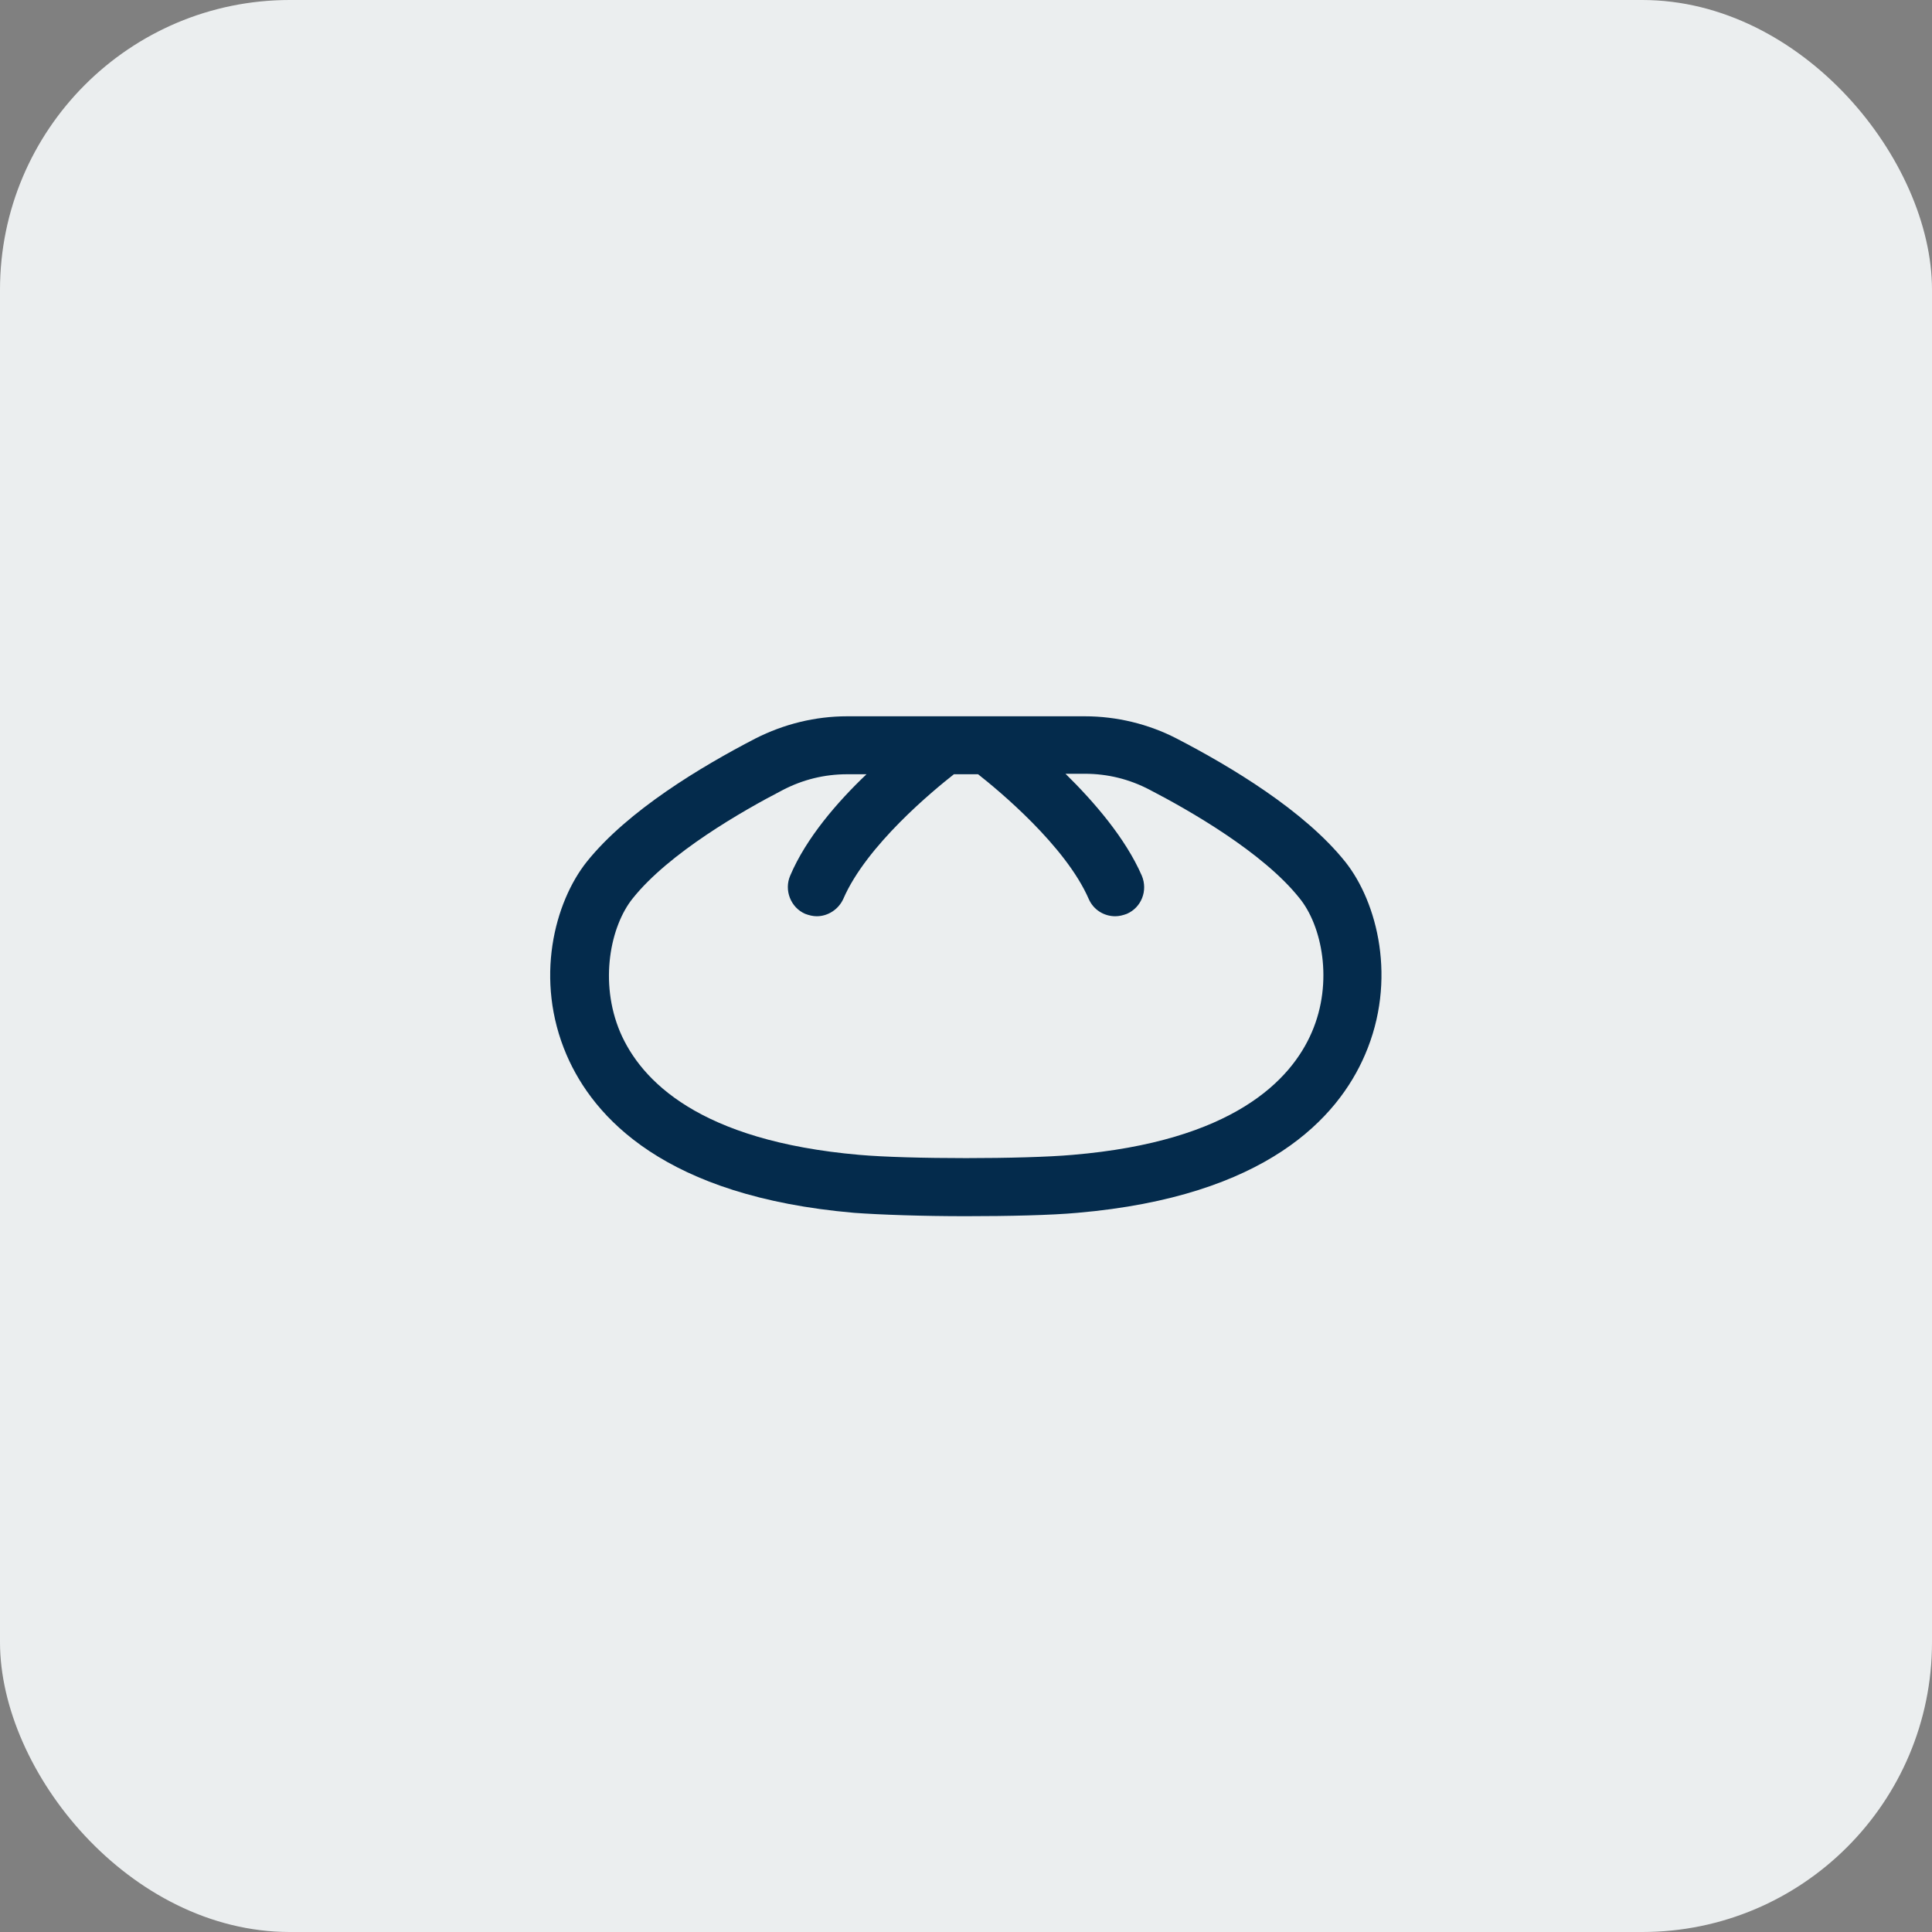
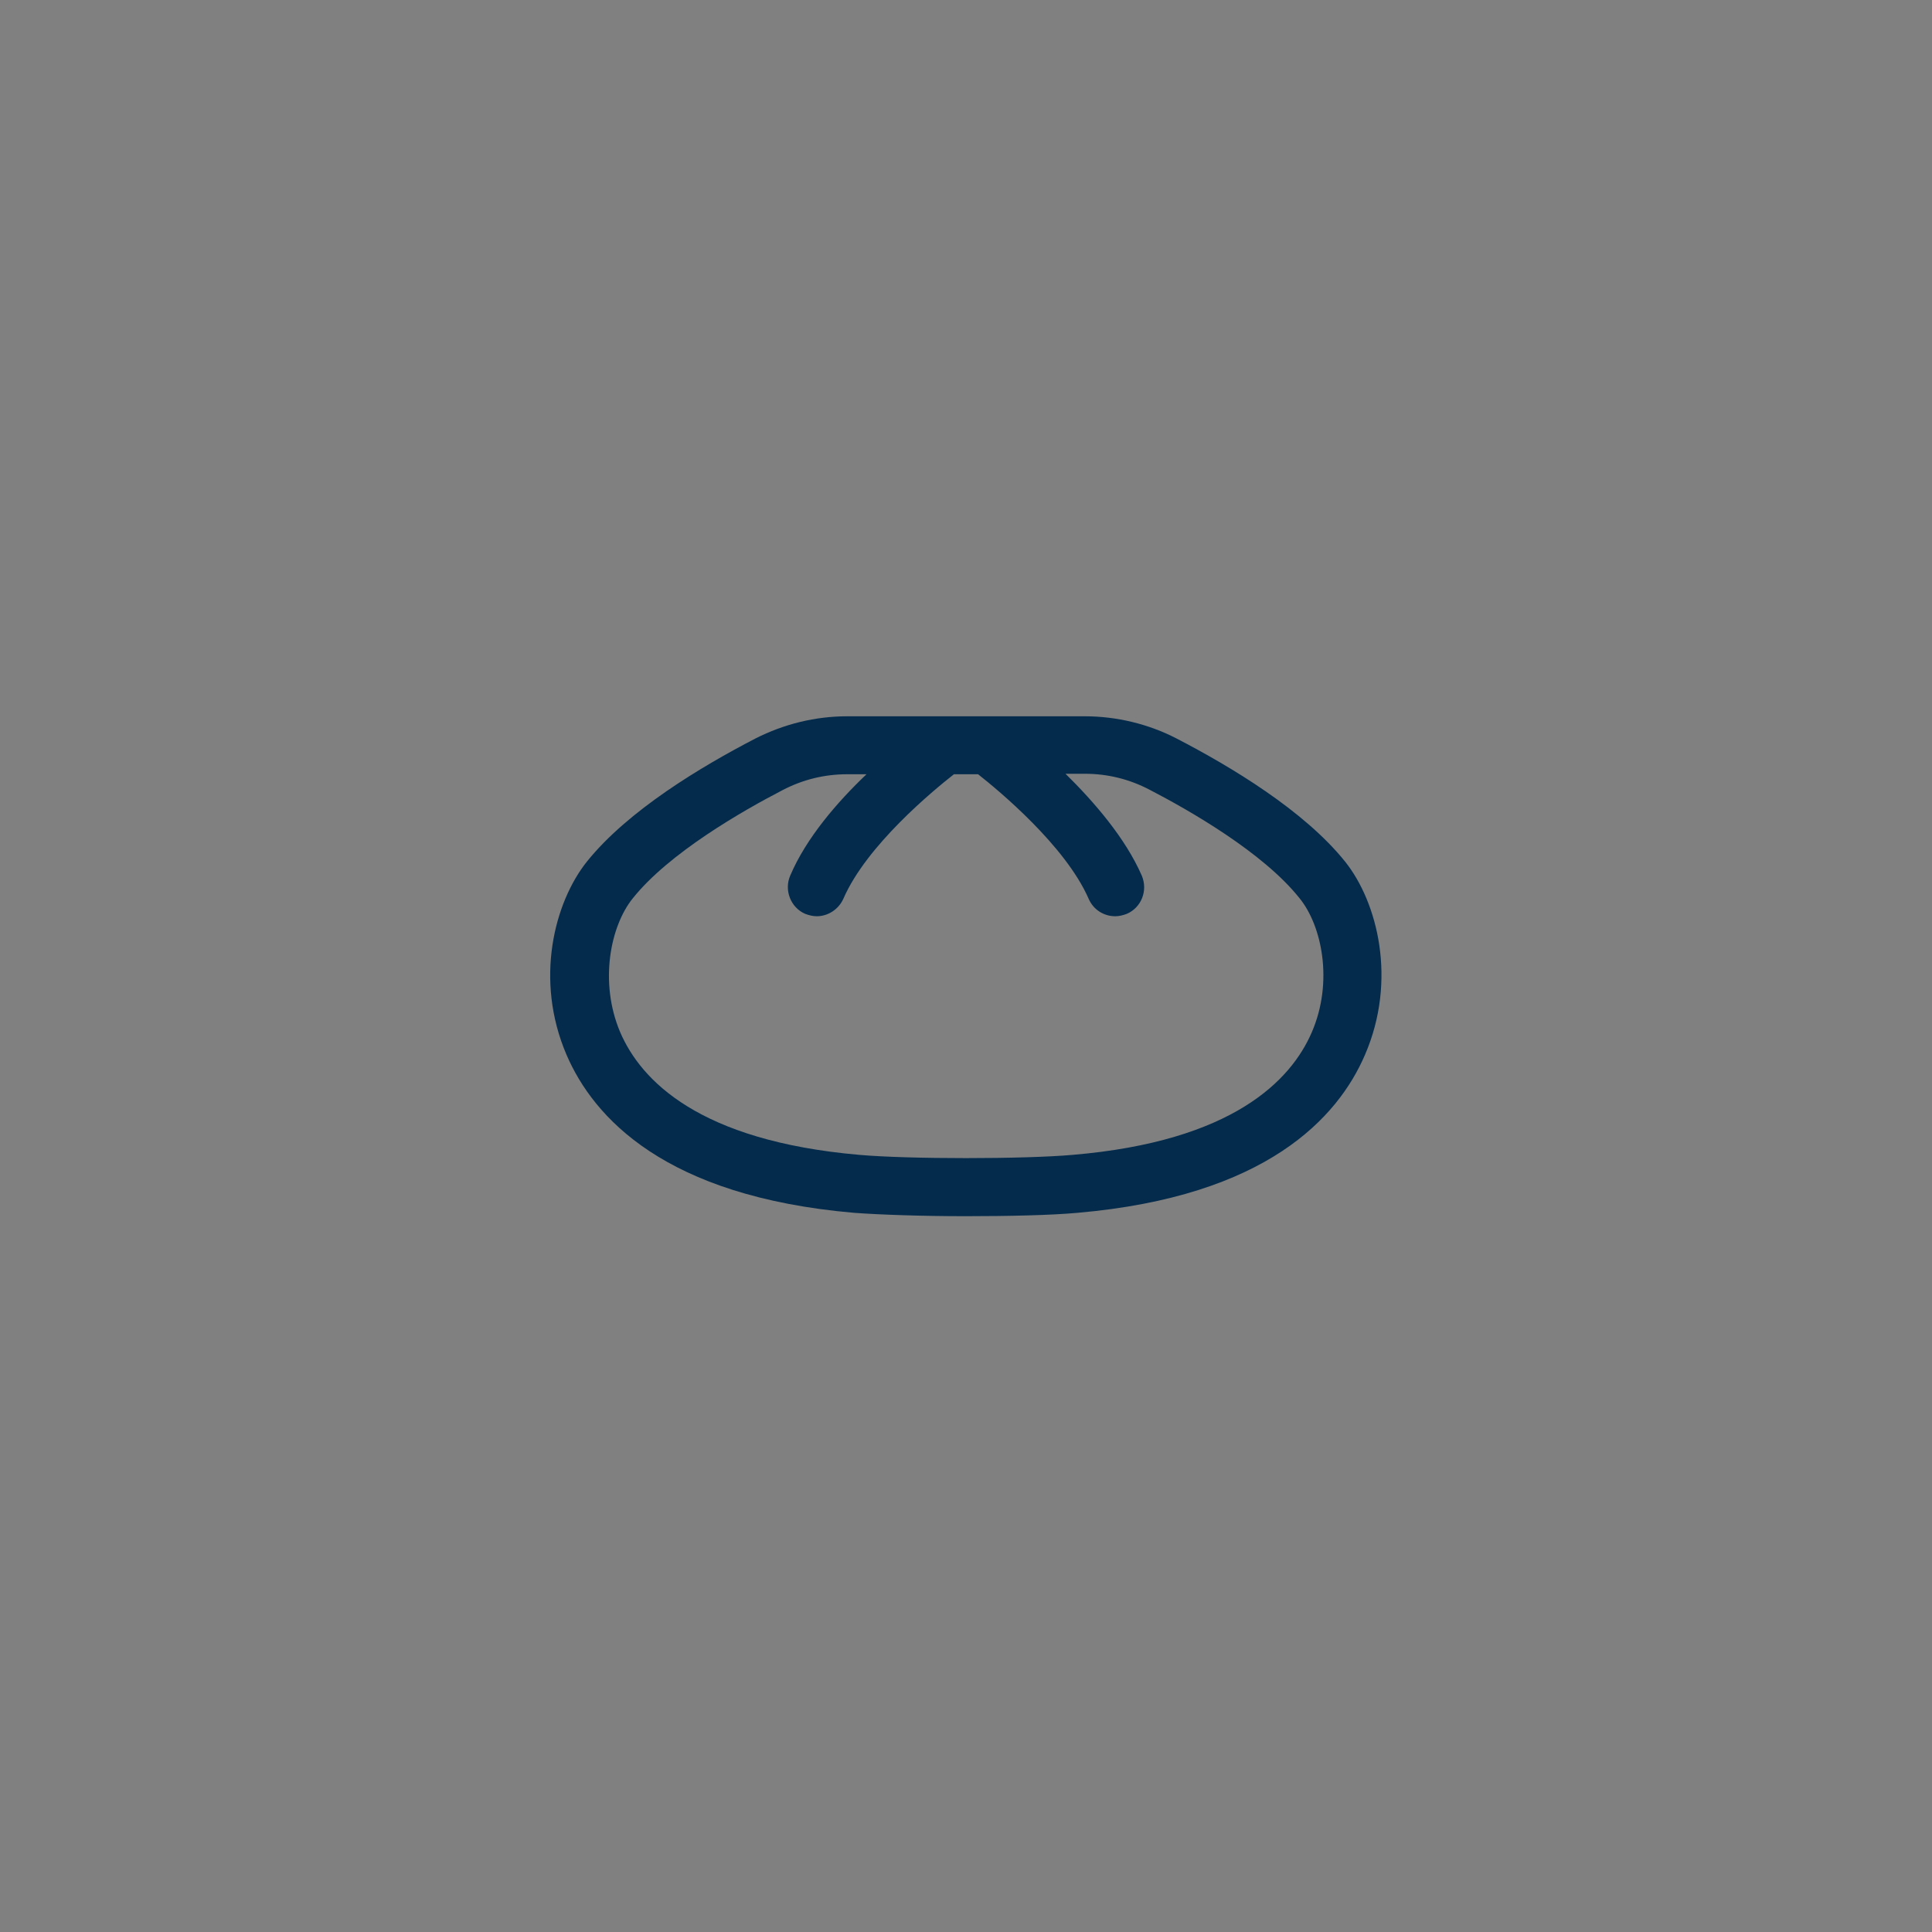
<svg xmlns="http://www.w3.org/2000/svg" width="40" height="40" viewBox="0 0 40 40" fill="none">
  <rect x="0" y="0" width="40" height="40" fill="#808080" stroke="none" />
-   <rect width="40" height="40" rx="6" fill="#EBEEEF" />
  <path d="M27.85 17.84C27 16.78 25.48 15.87 24.36 15.29C23.78 14.99 23.12 14.83 22.46 14.83H17.54C16.88 14.83 16.23 14.99 15.64 15.29C14.52 15.87 13 16.78 12.15 17.84C11.48 18.68 11.06 20.28 11.73 21.84C12.29 23.14 13.77 24.77 17.68 25.11C18.22 25.15 19.11 25.18 19.99 25.18C20.88 25.18 21.77 25.16 22.31 25.11C26.22 24.77 27.7 23.14 28.26 21.84C28.93 20.29 28.52 18.68 27.85 17.84ZM27.16 21.37C26.73 22.37 25.52 23.63 22.21 23.91C21.2 24 18.8 24 17.79 23.91C14.47 23.62 13.27 22.37 12.84 21.37C12.4 20.33 12.64 19.17 13.1 18.6C13.85 17.66 15.37 16.79 16.2 16.36C16.62 16.14 17.07 16.03 17.54 16.03H17.94C17.34 16.6 16.69 17.35 16.36 18.13C16.23 18.43 16.37 18.79 16.67 18.92C16.75 18.95 16.83 18.97 16.91 18.97C17.14 18.97 17.36 18.83 17.46 18.61C17.94 17.5 19.33 16.36 19.75 16.03H20.25C20.67 16.36 22.06 17.51 22.54 18.61C22.64 18.84 22.86 18.97 23.09 18.97C23.17 18.97 23.25 18.95 23.33 18.92C23.63 18.79 23.77 18.44 23.64 18.13C23.3 17.35 22.65 16.6 22.06 16.02H22.46C22.93 16.02 23.38 16.13 23.8 16.35C24.63 16.78 26.15 17.65 26.9 18.59C27.37 19.16 27.61 20.33 27.16 21.37Z" fill="#042B4C" />
</svg>